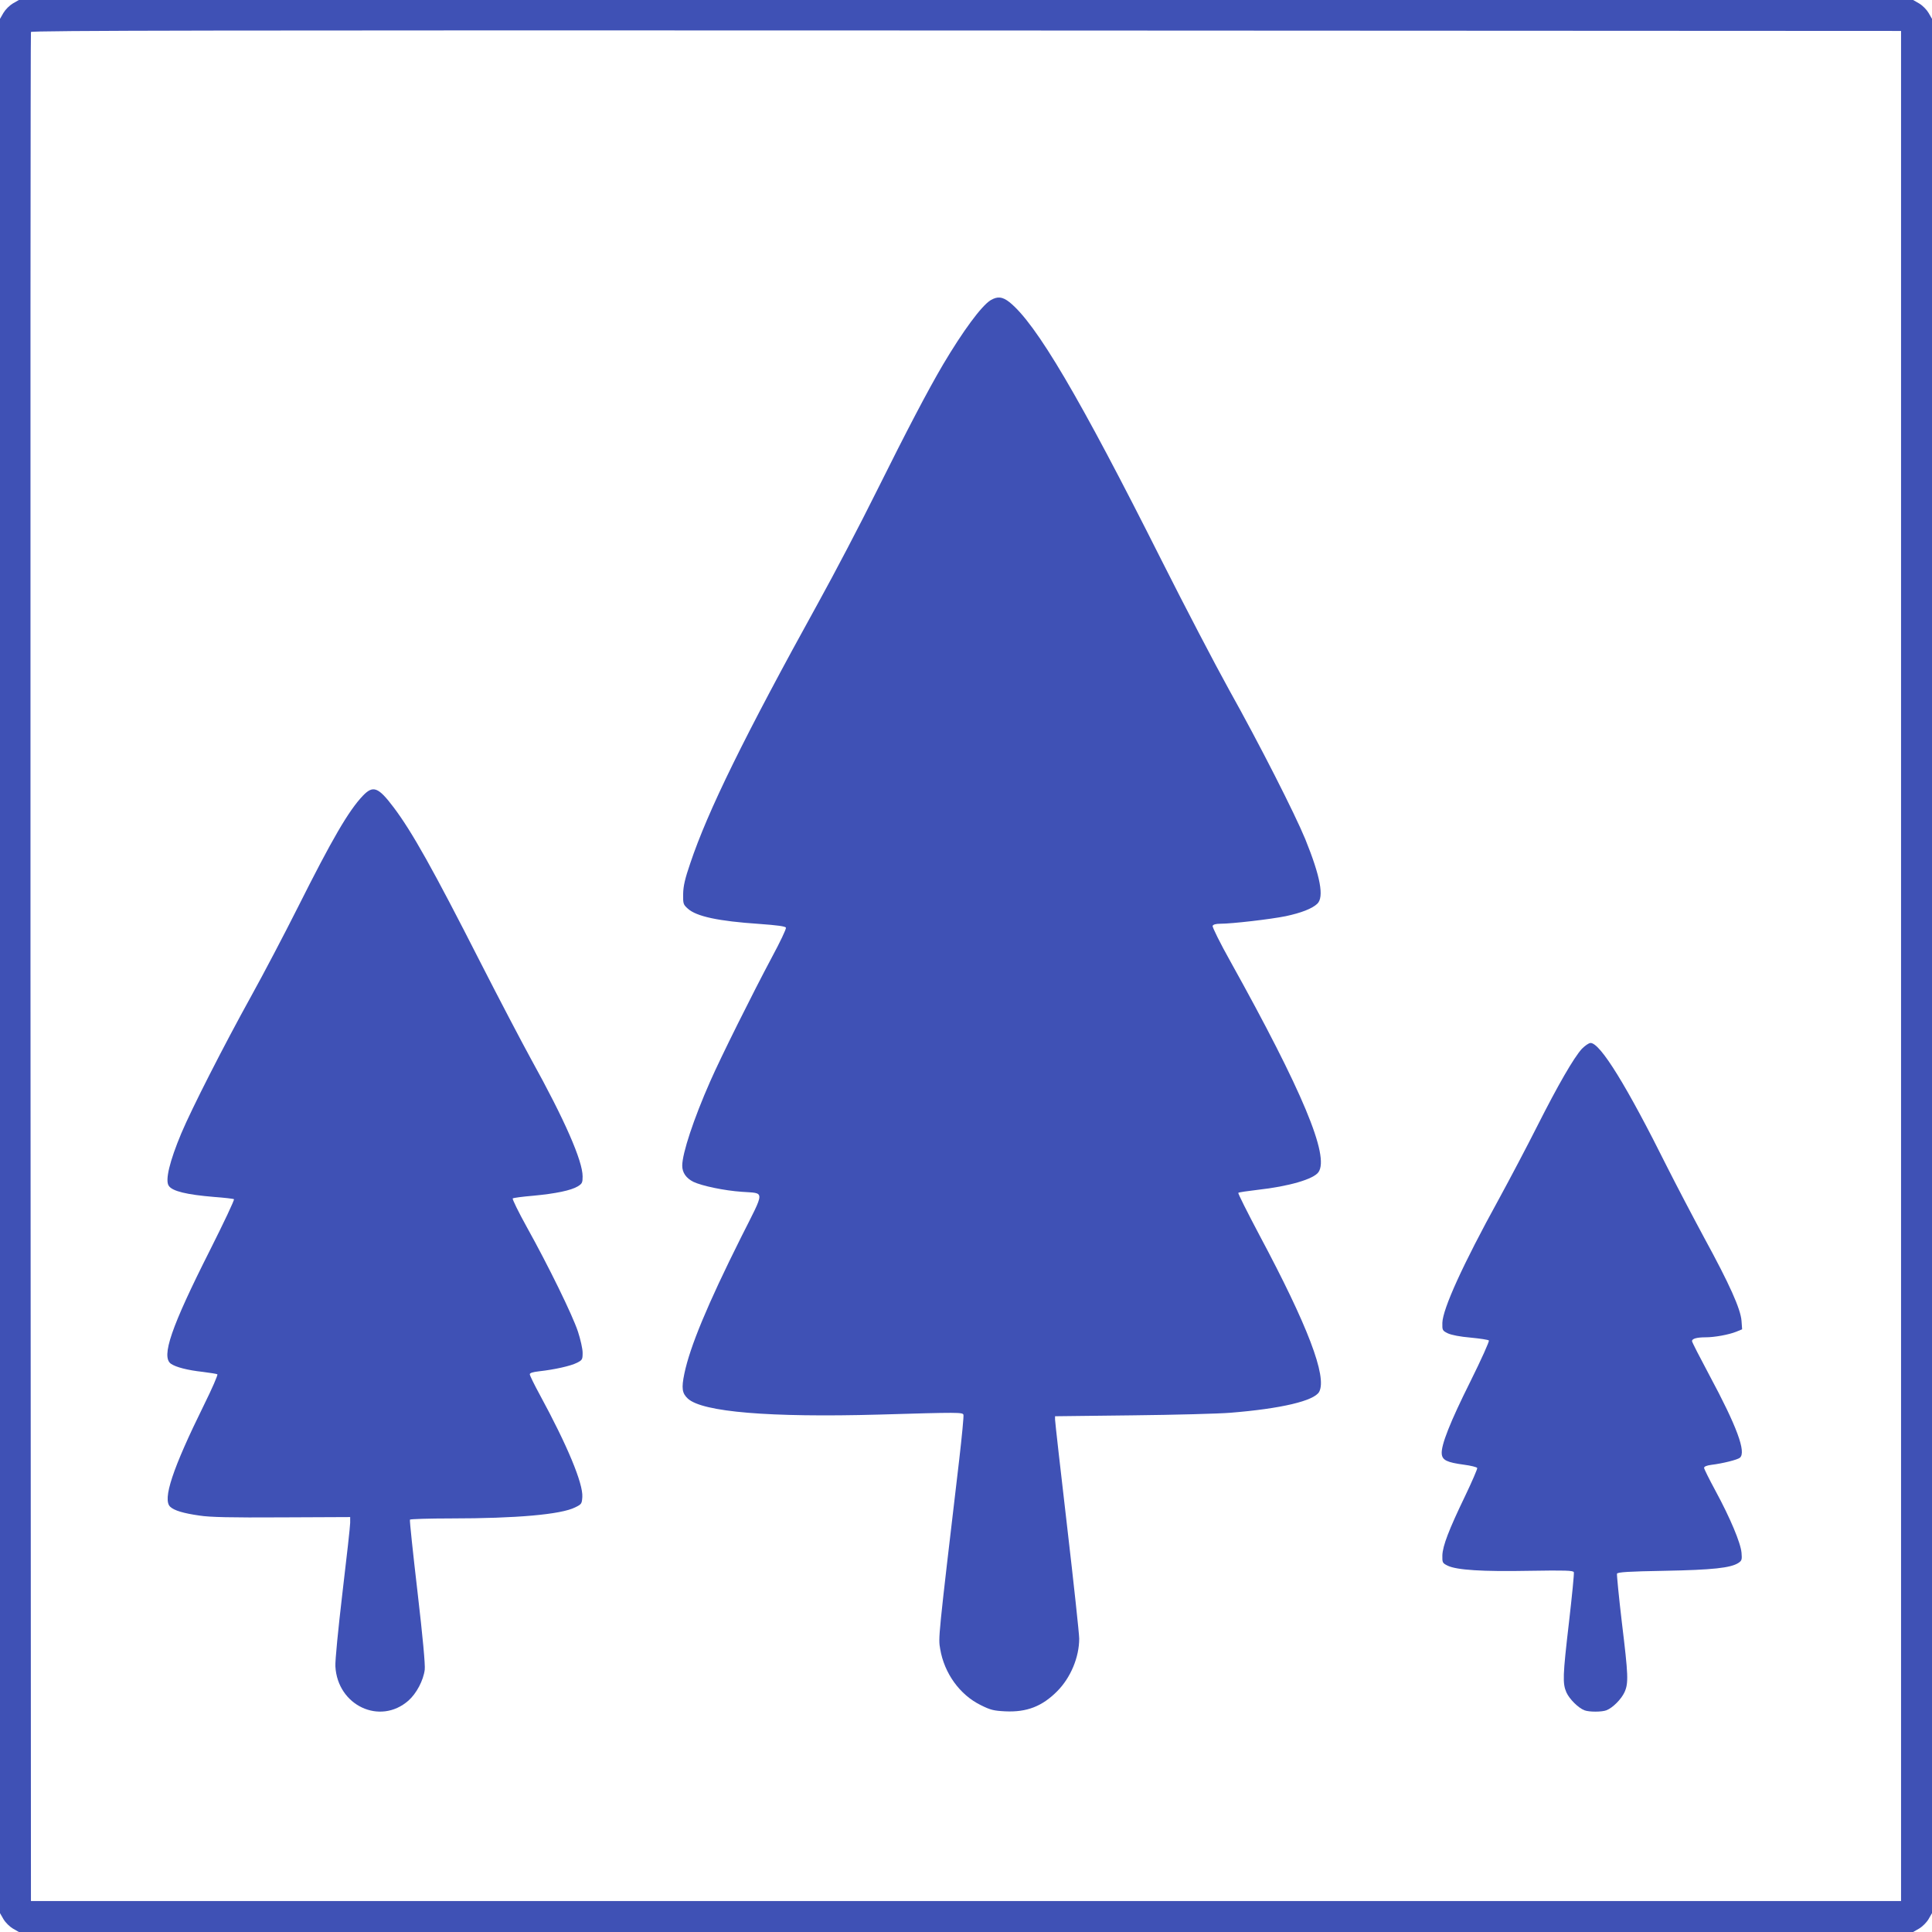
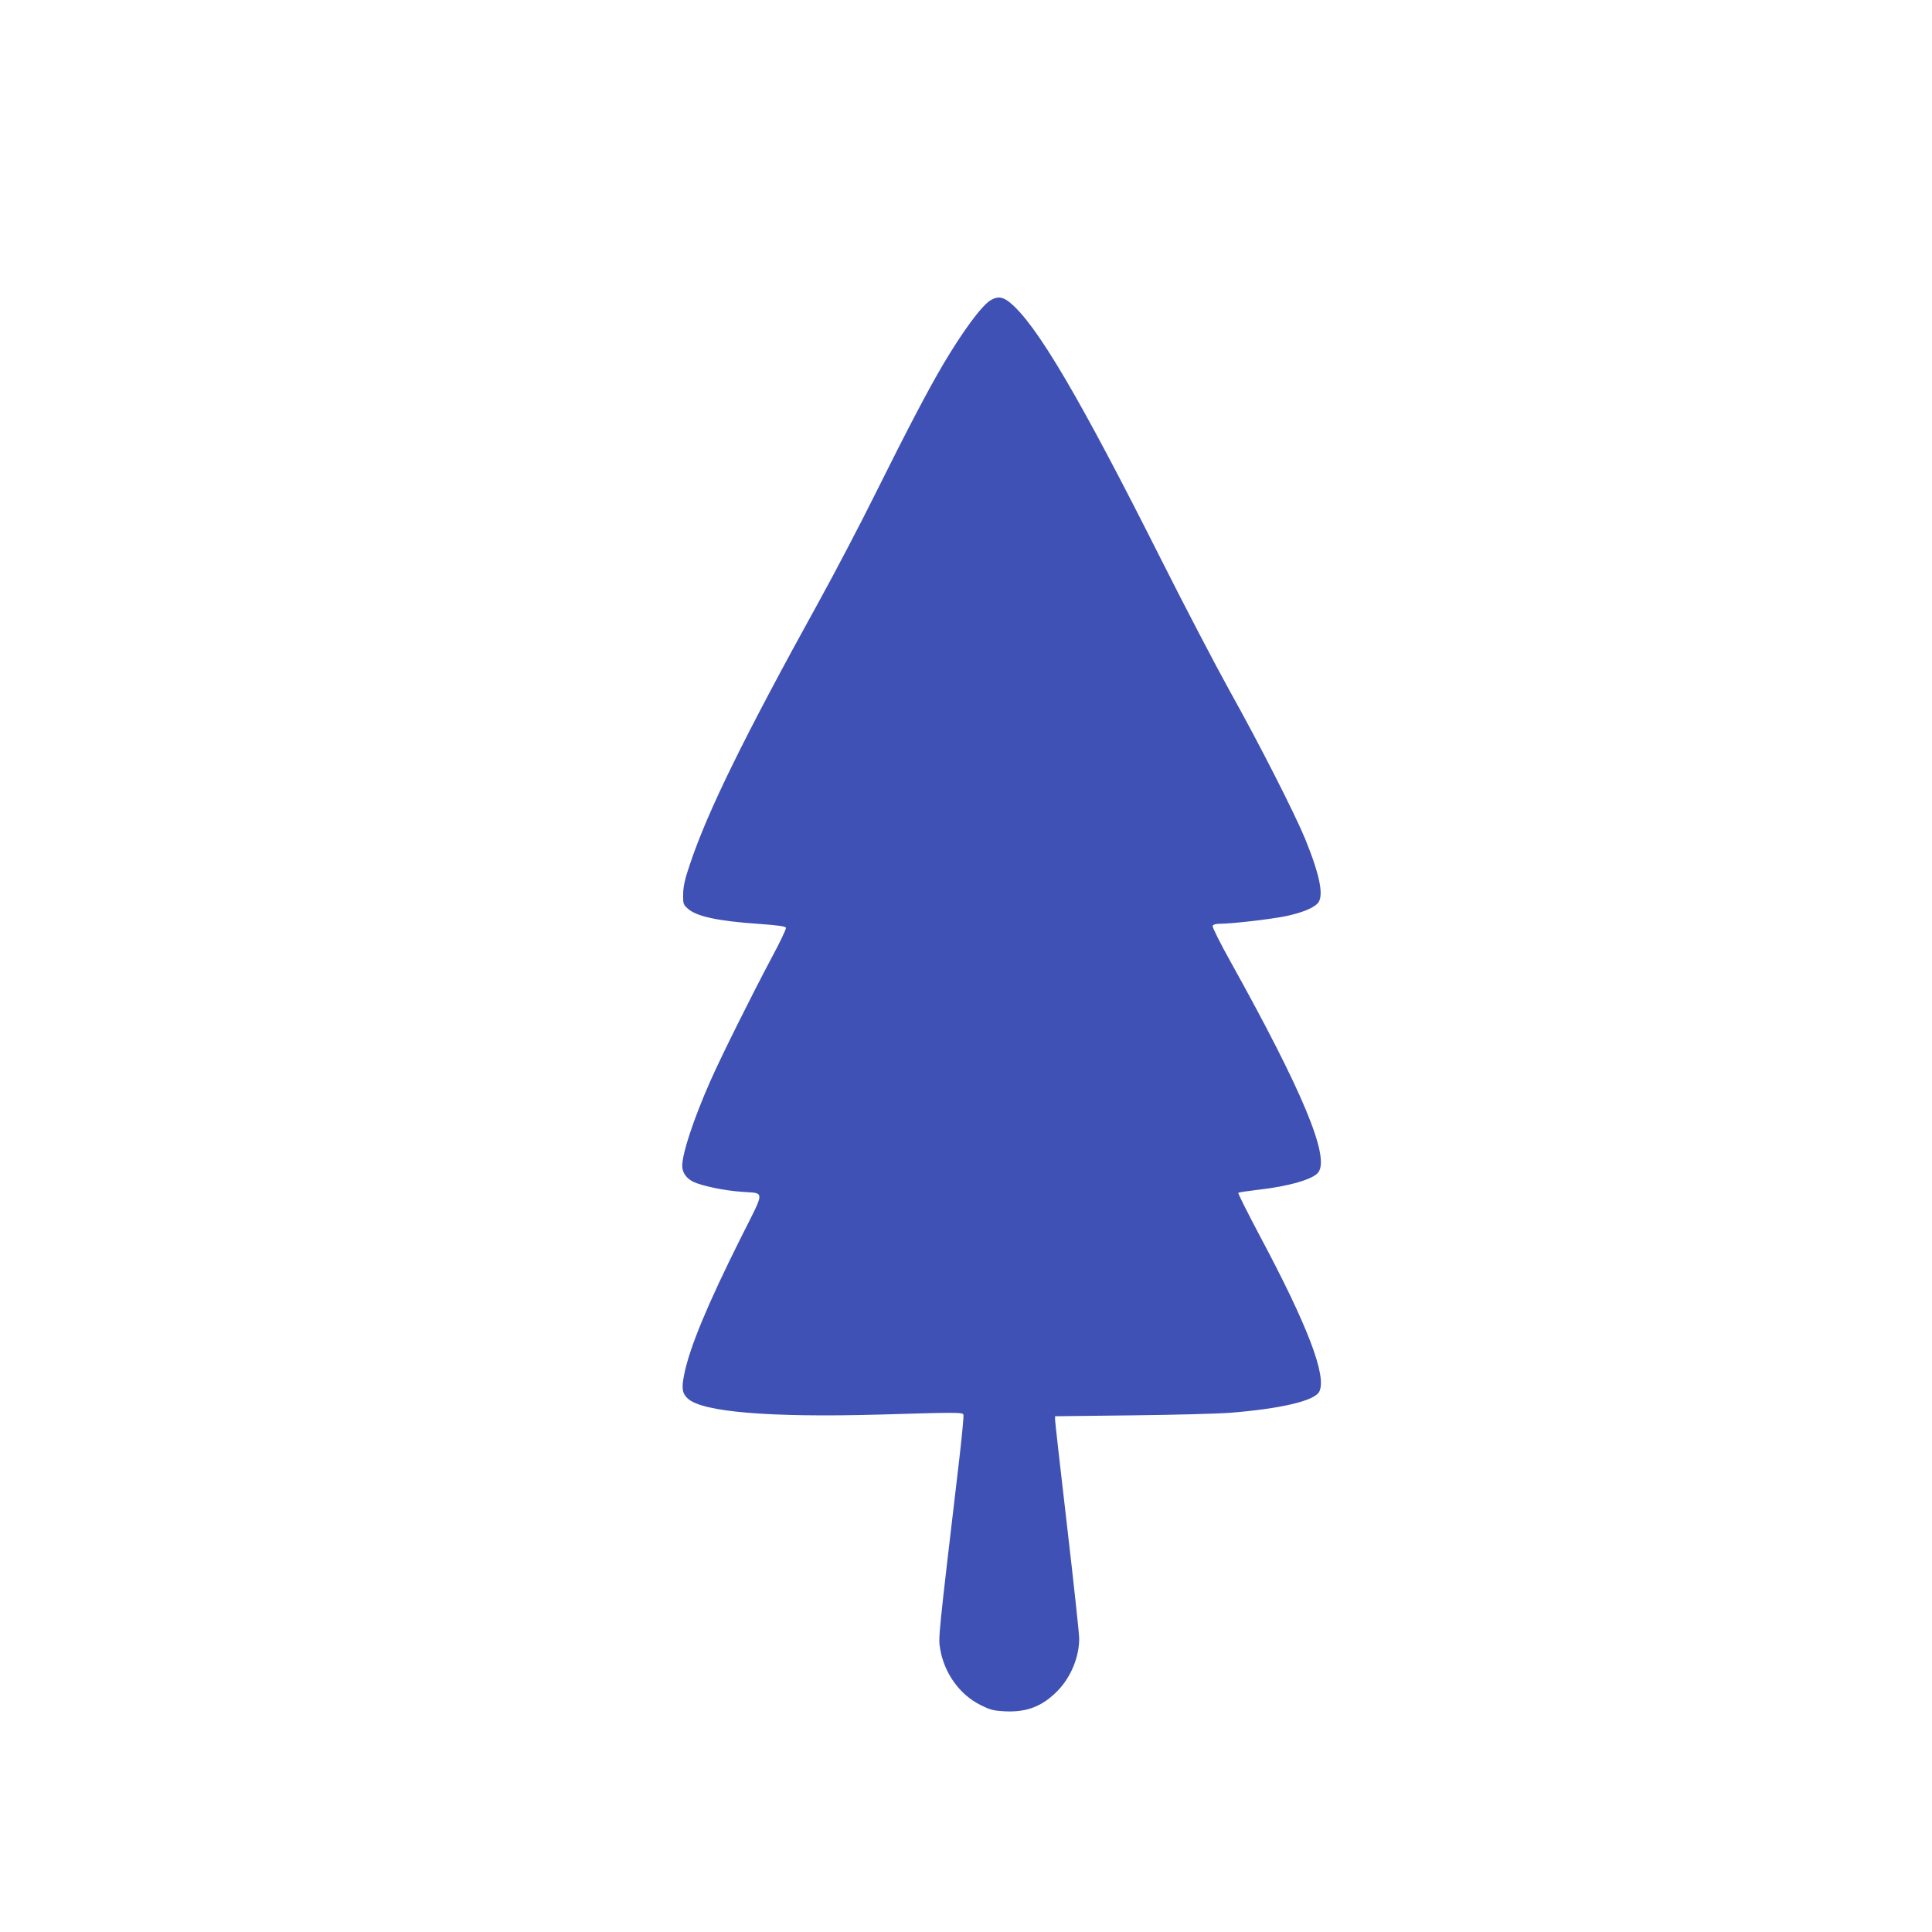
<svg xmlns="http://www.w3.org/2000/svg" version="1.0" width="1280pt" height="1280pt" viewBox="0 0 1280 1280" preserveAspectRatio="xMidYMid meet">
  <g transform="translate(0,1280) scale(0.1,-0.1)" fill="#3f51b5" stroke="none">
-     <path d="M85 12777 c-22 -13 -49 -40 -62 -62 l-23 -40 0 -6275 0 -6275 23 -40 c13 -22 40 -49 62 -62 l40 -23 6275 0 6275 0 40 23 c22 13 49 40 62 62 l23 40 0 6275 0 6275 -23 40 c-13 22 -40 49 -62 62 l-40 23 -6275 0 -6275 0 -40 -23z m12510 -6377 l0 -6195 -6195 0 -6195 0 -3 6185 c-1 3402 0 6191 3 6198 3 10 1248 12 6197 10 l6193 -3 0 -6195z" />
    <path d="M6563 10811 c-61 -38 -182 -202 -315 -426 -101 -172 -235 -427 -443 -845 -105 -212 -277 -540 -382 -730 -494 -894 -734 -1384 -850 -1730 -35 -102 -46 -150 -47 -203 -1 -65 1 -70 31 -97 57 -52 204 -83 471 -101 124 -9 175 -16 179 -25 3 -8 -39 -96 -93 -196 -129 -242 -338 -661 -409 -823 -109 -247 -185 -476 -185 -558 0 -46 26 -83 74 -107 57 -27 204 -58 321 -66 155 -12 156 19 -5 -301 -224 -448 -339 -726 -376 -904 -20 -96 -15 -130 23 -165 96 -89 542 -126 1266 -106 533 16 554 15 560 -1 3 -8 -10 -142 -28 -298 -141 -1197 -139 -1179 -126 -1254 27 -161 130 -304 269 -372 64 -32 85 -37 161 -41 144 -7 246 33 346 134 89 90 145 225 145 348 0 30 -36 364 -80 742 -44 377 -80 696 -80 709 l0 22 513 6 c281 3 573 11 647 17 338 27 557 79 590 139 53 100 -75 437 -396 1038 -80 151 -143 277 -140 280 3 4 61 12 128 20 208 23 371 71 403 117 75 105 -106 538 -582 1394 -69 123 -122 230 -119 238 4 9 21 14 51 14 78 0 335 30 433 50 103 22 175 50 209 82 47 44 21 181 -79 428 -71 172 -301 625 -505 990 -93 168 -294 553 -446 855 -546 1086 -832 1571 -1009 1713 -47 37 -79 40 -125 13z" />
-     <path d="M2404 7528 c-95 -100 -203 -286 -430 -738 -90 -179 -229 -444 -310 -590 -182 -329 -394 -745 -463 -909 -77 -184 -108 -311 -83 -347 23 -36 119 -59 300 -74 68 -5 128 -12 132 -15 5 -3 -67 -155 -159 -338 -258 -511 -324 -705 -259 -752 33 -23 111 -43 211 -54 48 -6 92 -13 97 -16 5 -3 -35 -95 -89 -204 -208 -422 -276 -626 -223 -674 27 -25 88 -43 193 -58 70 -11 209 -14 547 -12 l452 2 0 -38 c0 -21 -23 -229 -51 -462 -29 -247 -49 -451 -47 -489 14 -260 296 -392 484 -227 53 47 99 133 108 205 4 30 -13 216 -48 516 -30 258 -53 473 -50 478 3 4 125 8 272 8 432 0 728 26 822 73 43 21 45 24 48 69 6 89 -100 343 -281 676 -37 68 -67 129 -67 137 0 9 20 15 63 20 100 11 208 35 249 56 36 18 38 22 38 67 0 26 -14 88 -31 140 -36 109 -194 432 -338 691 -56 101 -98 187 -94 191 4 4 65 12 136 18 149 14 250 35 295 62 29 18 32 25 32 66 0 103 -119 375 -340 774 -62 113 -213 401 -335 640 -317 623 -455 869 -577 1031 -102 135 -136 148 -204 77z" />
-     <path d="M10480 5851 c-54 -60 -157 -238 -295 -511 -68 -135 -183 -353 -255 -485 -240 -436 -371 -726 -374 -819 -1 -49 0 -52 37 -70 24 -11 80 -22 150 -28 62 -6 116 -14 121 -19 5 -4 -50 -126 -122 -271 -134 -268 -196 -424 -190 -481 4 -41 35 -56 147 -71 46 -6 86 -16 88 -22 2 -5 -34 -89 -80 -185 -108 -224 -149 -331 -151 -394 -1 -48 1 -51 35 -68 60 -29 230 -40 542 -34 239 4 289 2 294 -9 3 -8 -12 -157 -32 -331 -42 -359 -43 -406 -17 -466 20 -44 78 -102 119 -118 31 -12 115 -12 146 0 42 16 99 74 120 120 27 61 25 110 -18 464 -20 170 -34 314 -32 321 4 10 76 15 314 19 319 6 439 19 490 52 23 15 25 22 21 68 -6 66 -75 230 -173 411 -41 76 -75 144 -75 151 0 9 18 16 48 20 75 9 174 34 189 47 44 36 -20 208 -202 547 -63 118 -115 219 -115 226 0 16 32 25 91 25 58 0 152 17 202 37 l39 16 -4 56 c-6 79 -79 242 -247 550 -76 141 -186 351 -244 466 -270 542 -445 825 -509 825 -12 0 -37 -18 -58 -39z" />
  </g>
</svg>